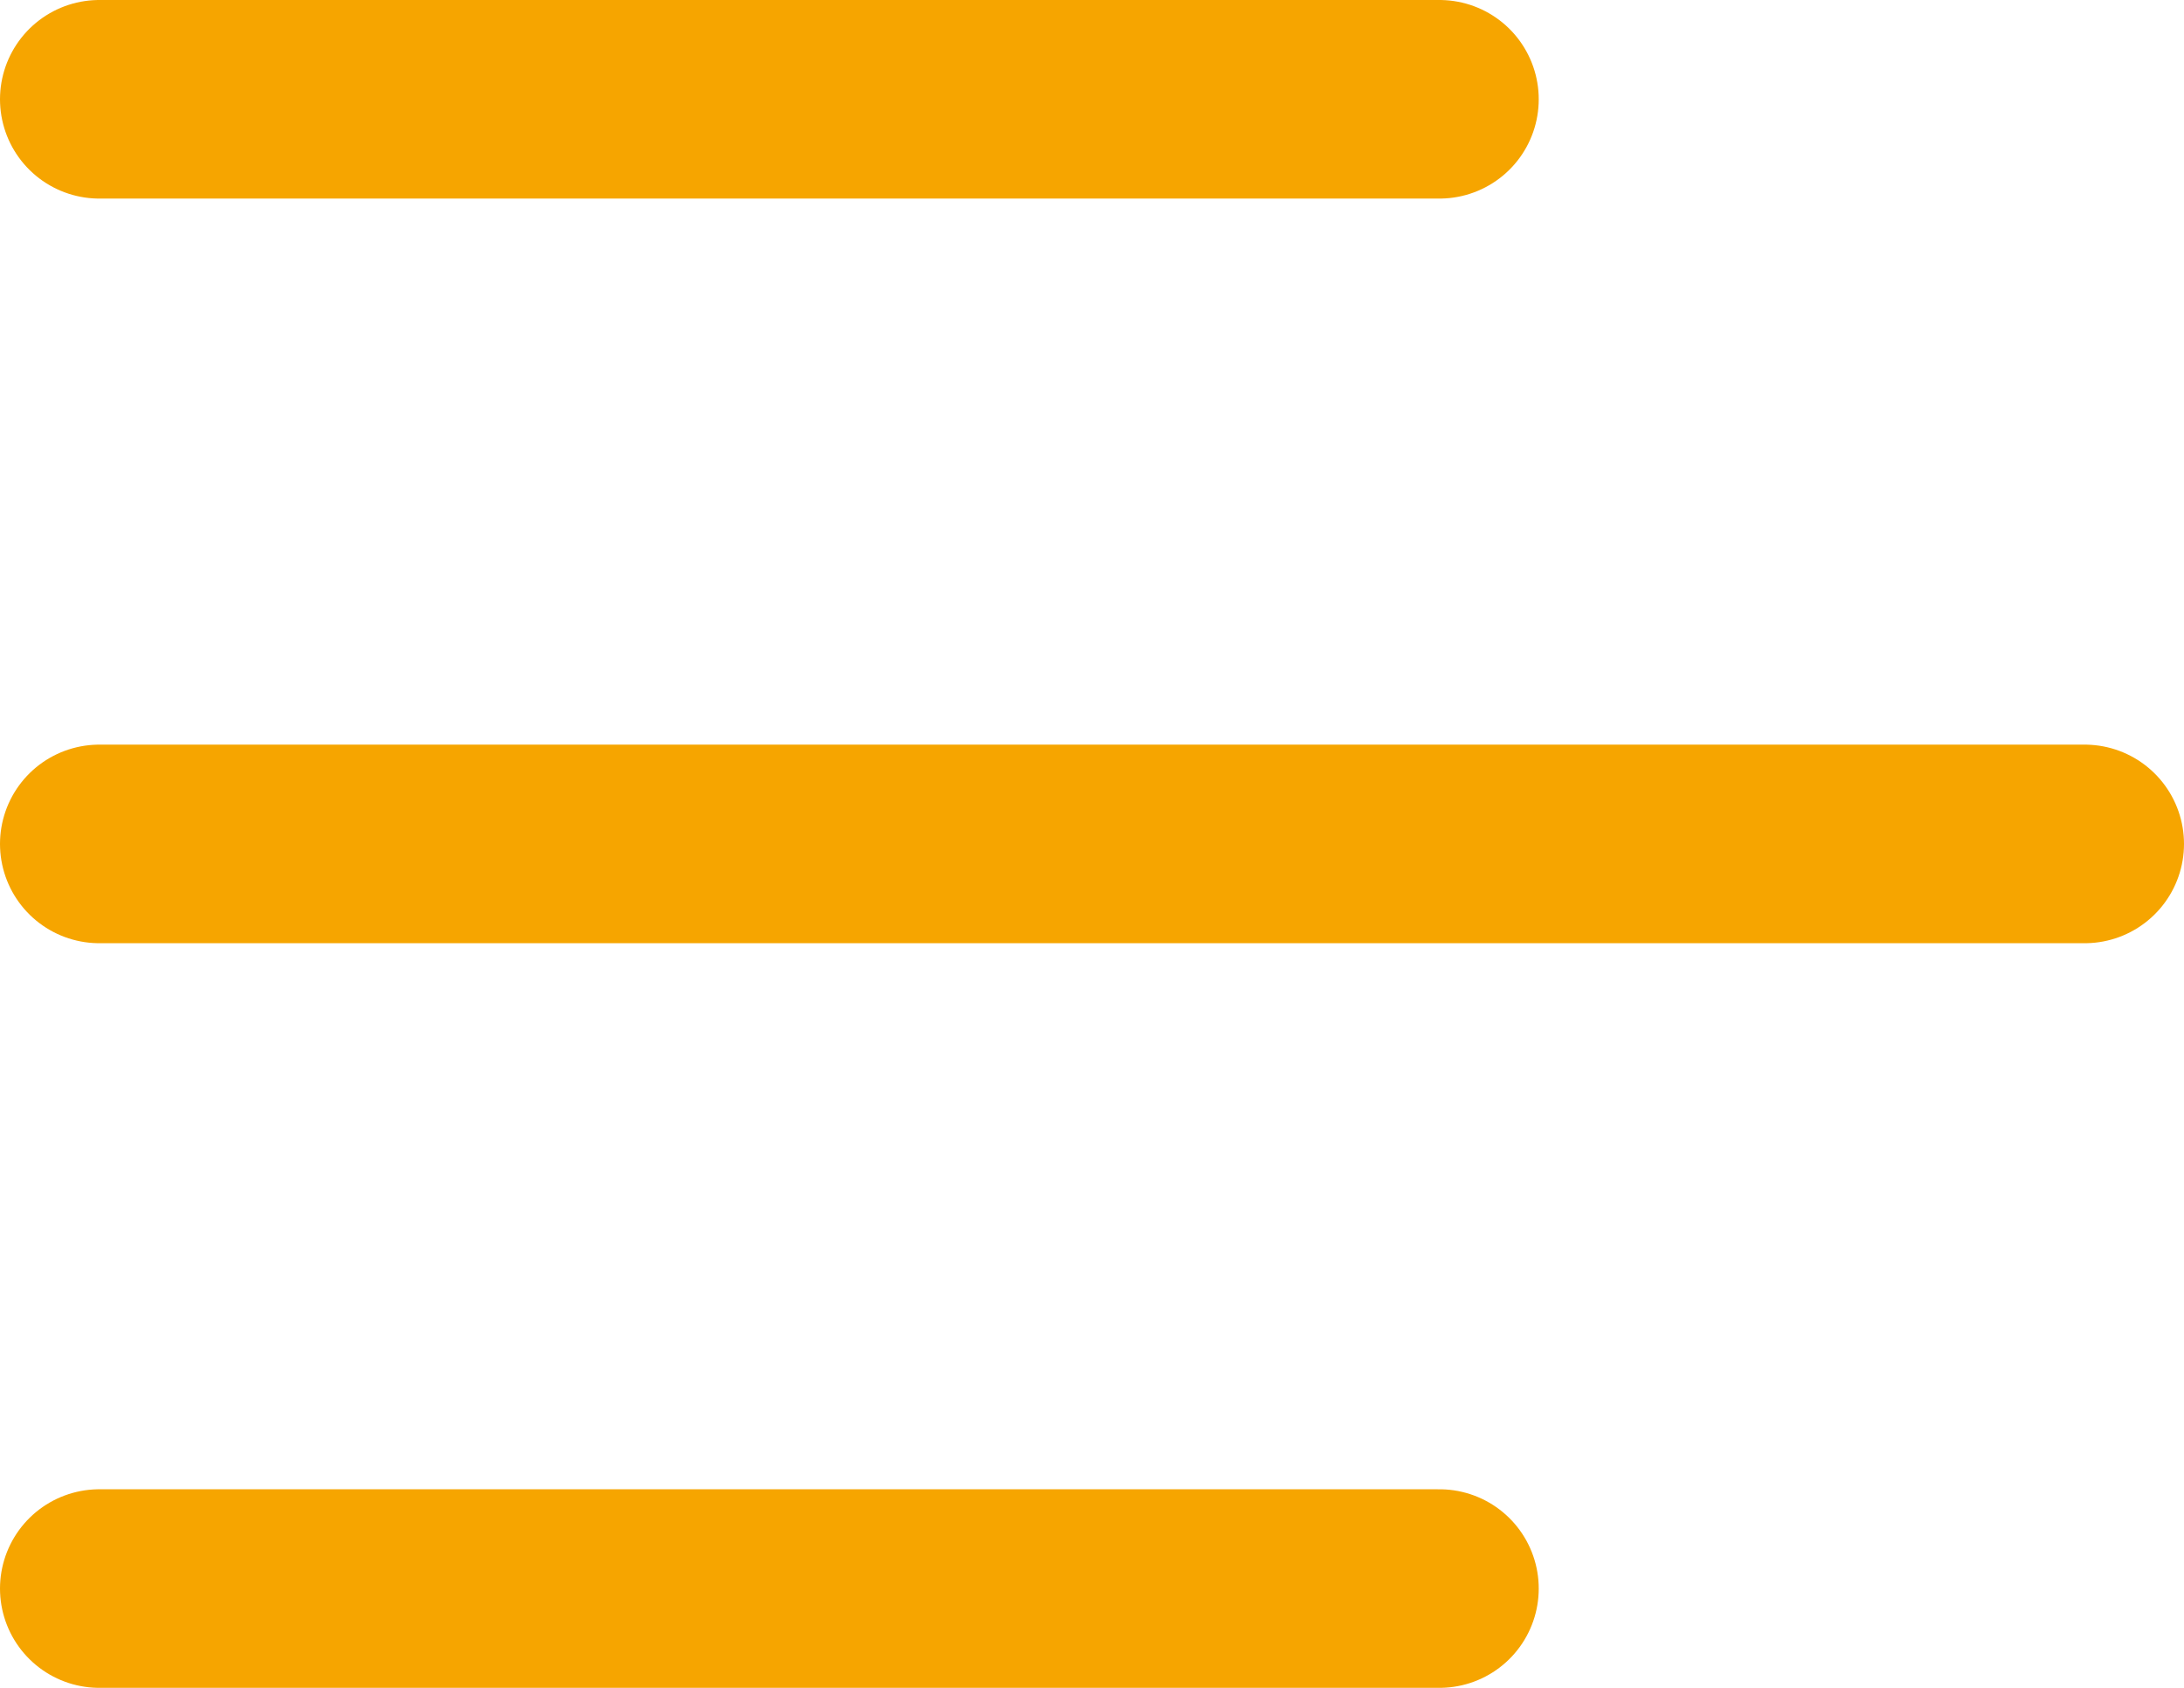
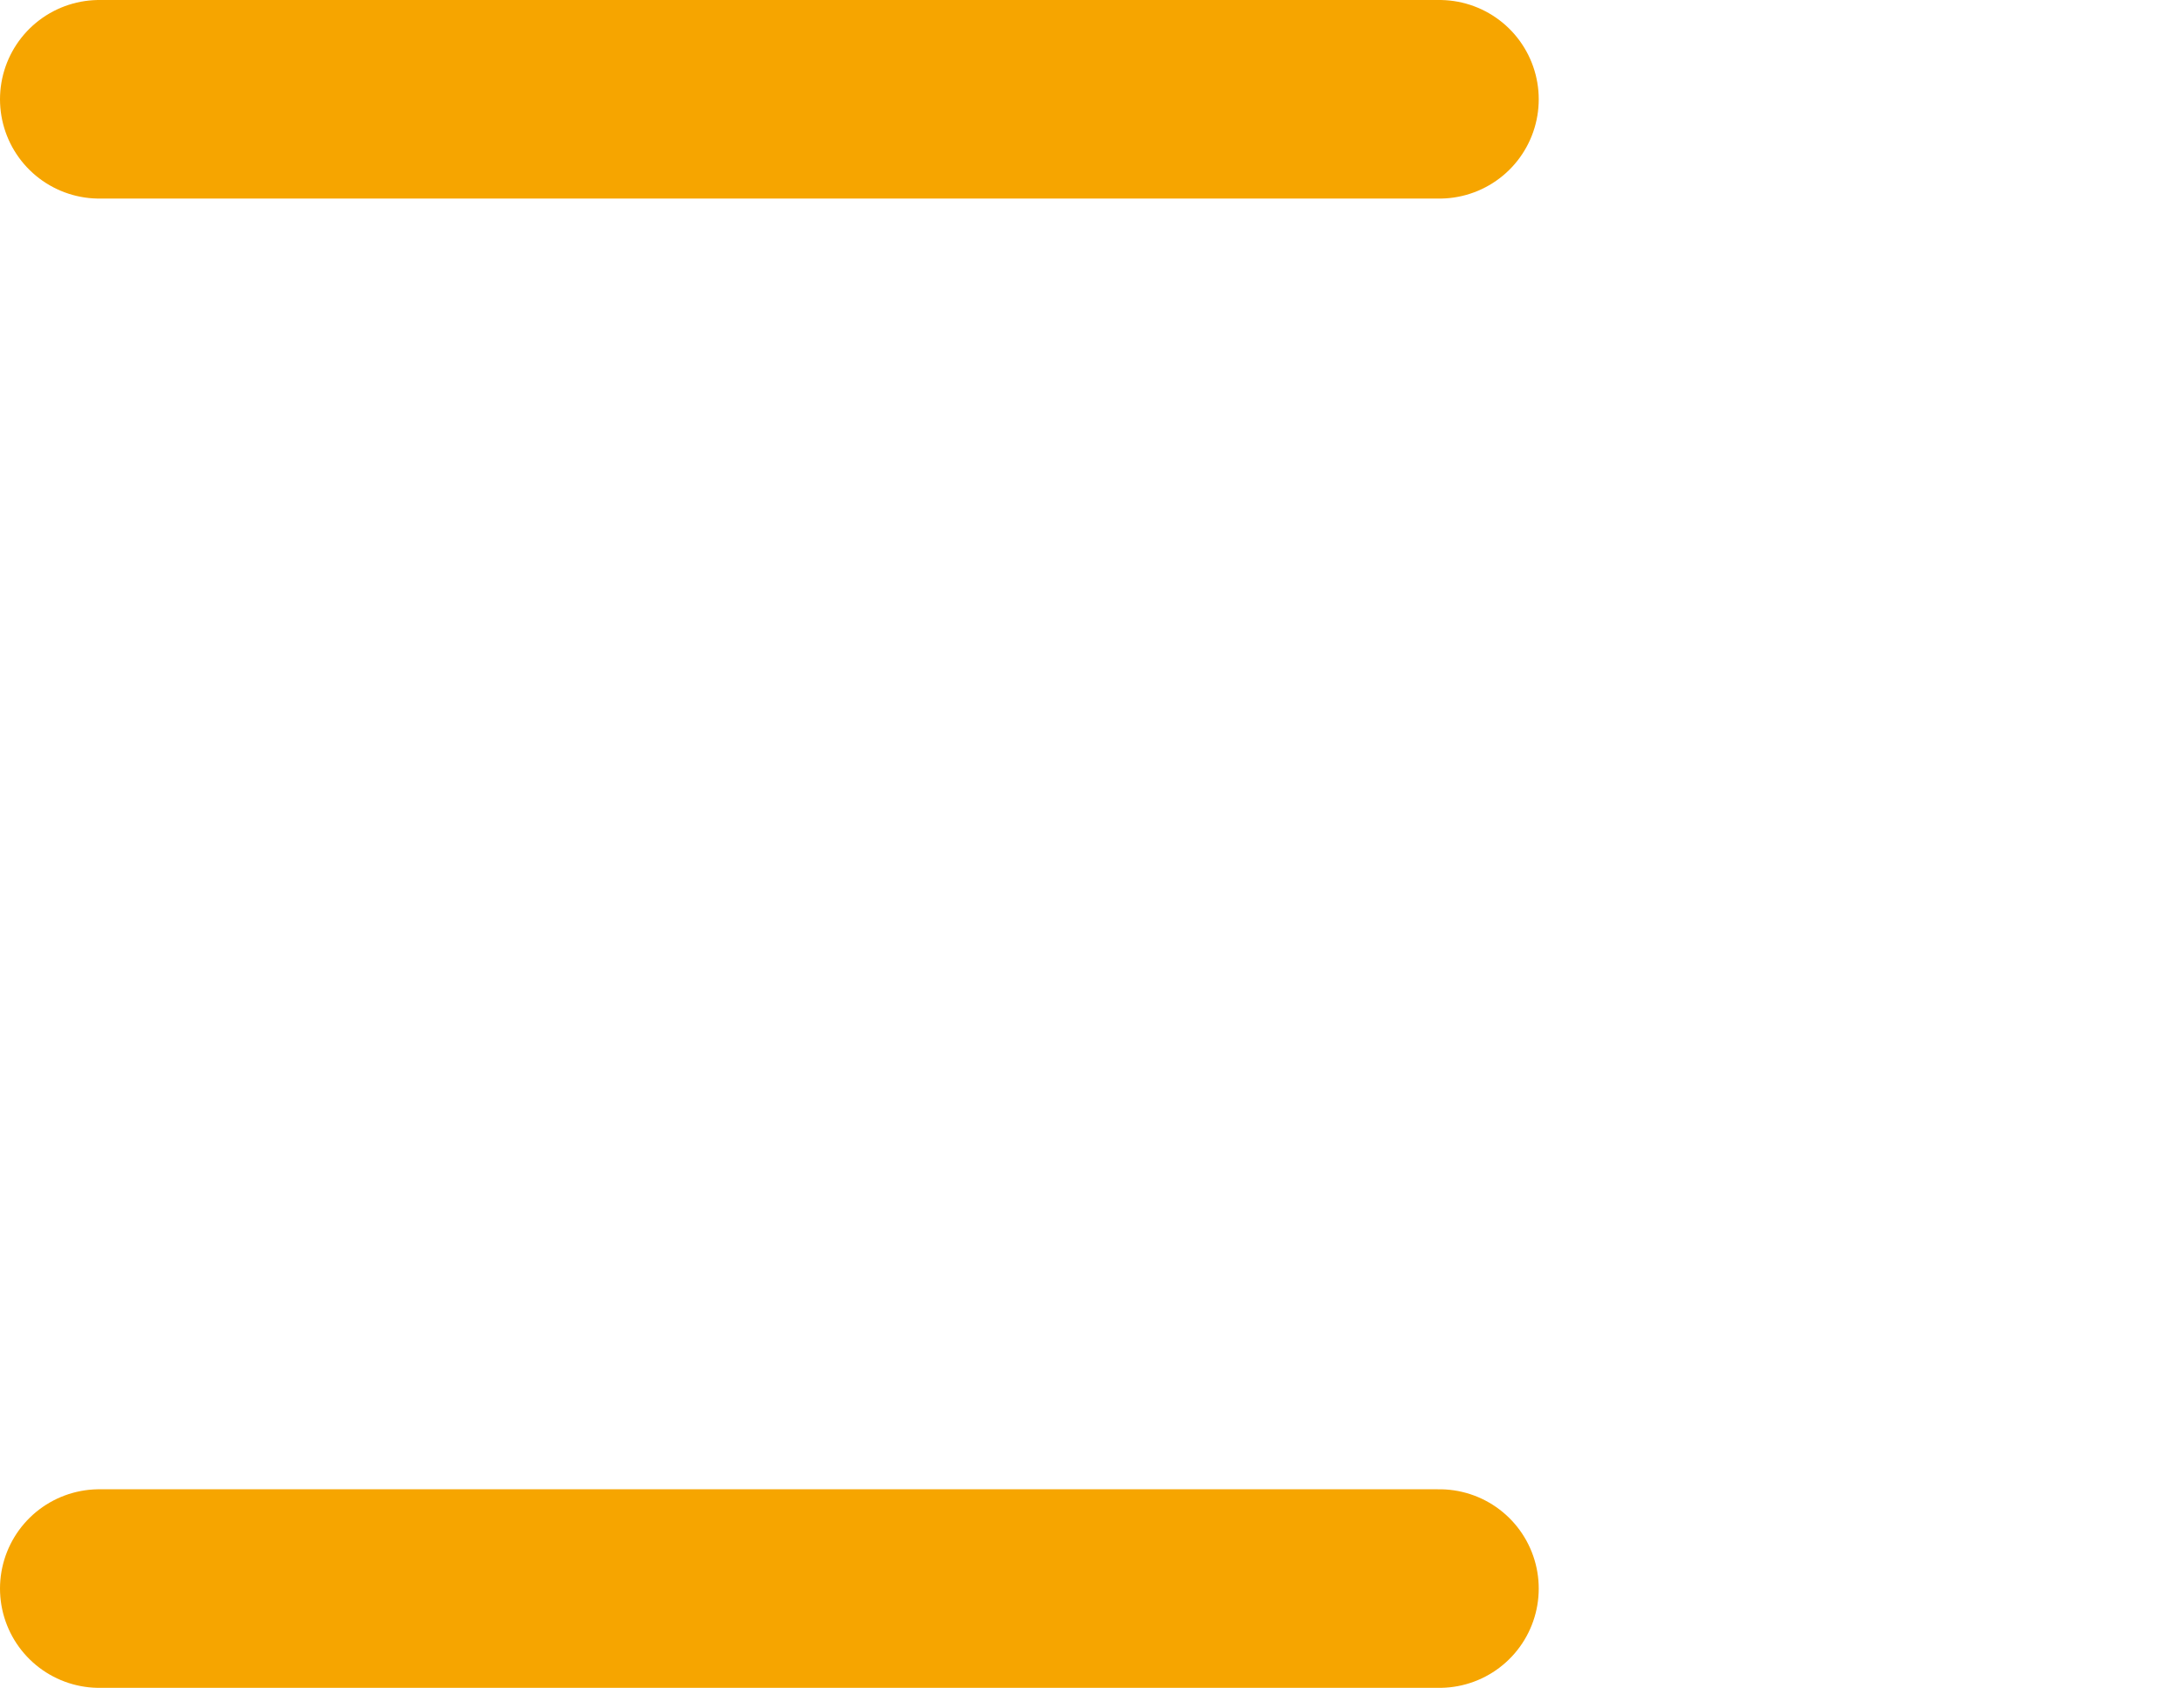
<svg xmlns="http://www.w3.org/2000/svg" width="44" height="34" viewBox="0 0 44 34" fill="none">
-   <line x1="2" y1="17" x2="42" y2="17" stroke="#F6A500" stroke-width="4" stroke-linecap="round" />
  <line x1="2" y1="32" x2="29" y2="32" stroke="#F6A500" stroke-width="4" stroke-linecap="round" />
  <line x1="2" y1="2" x2="29" y2="2" stroke="#F6A500" stroke-width="4" stroke-linecap="round" />
</svg>